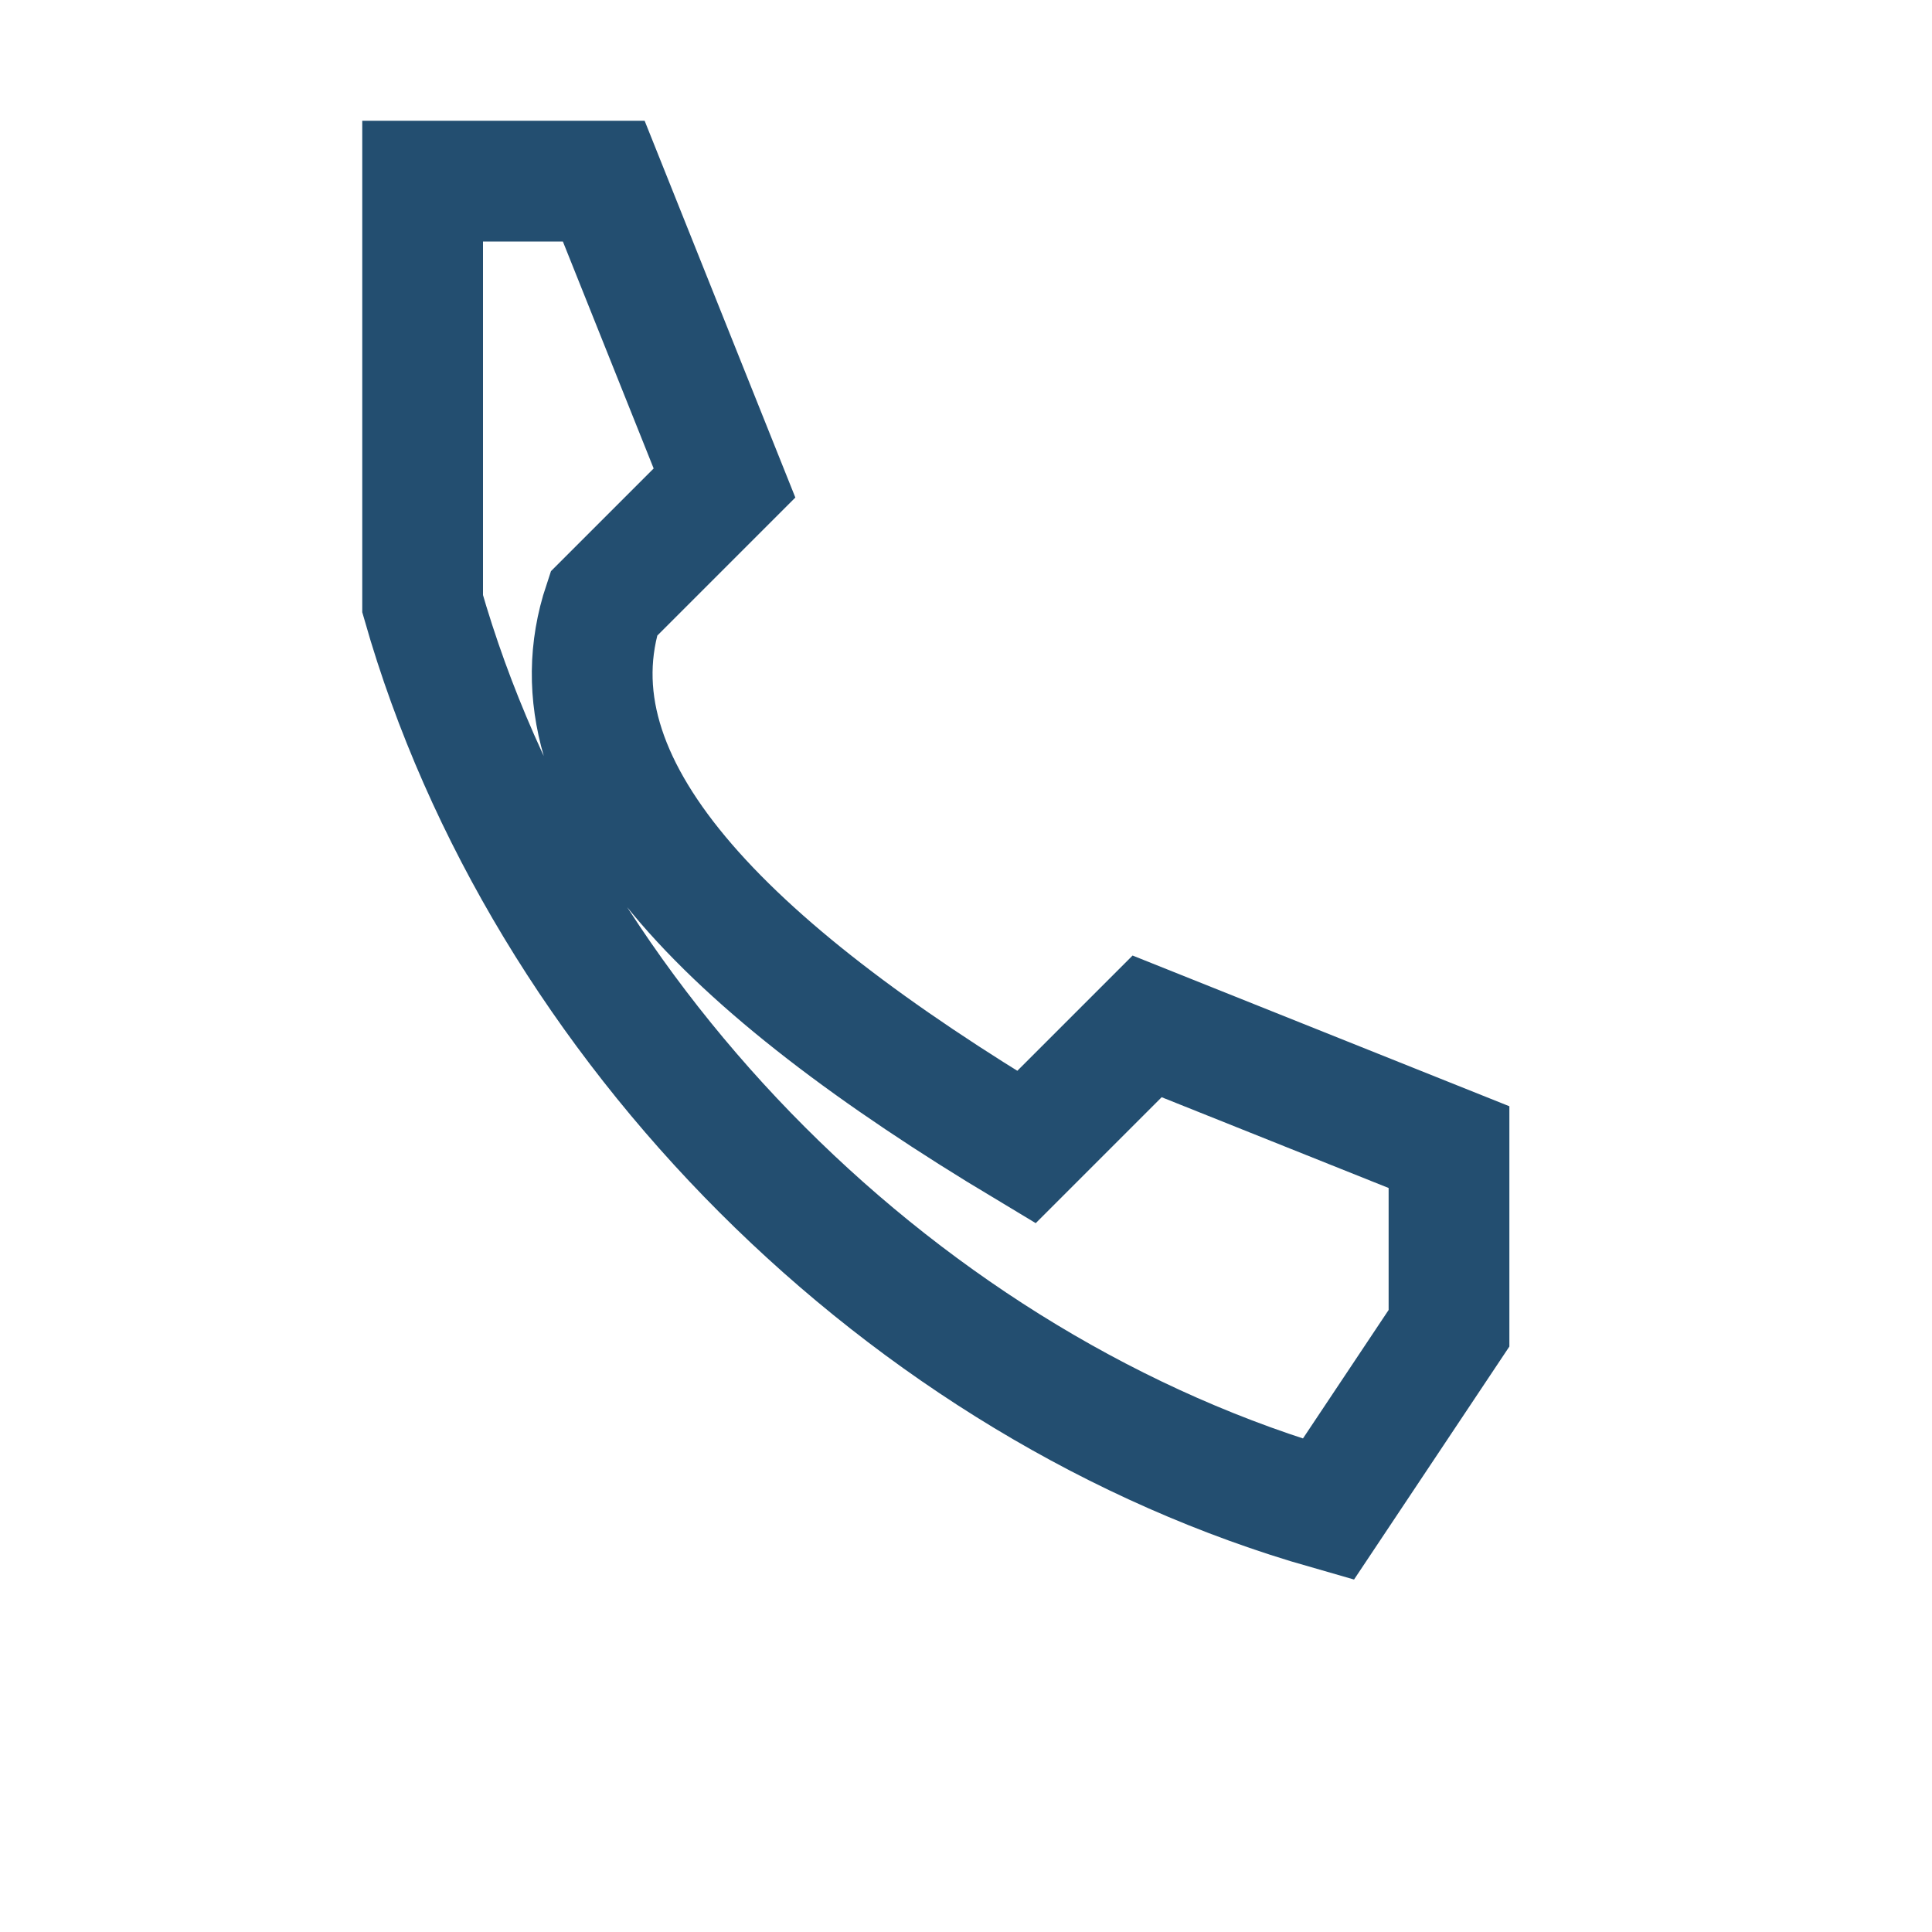
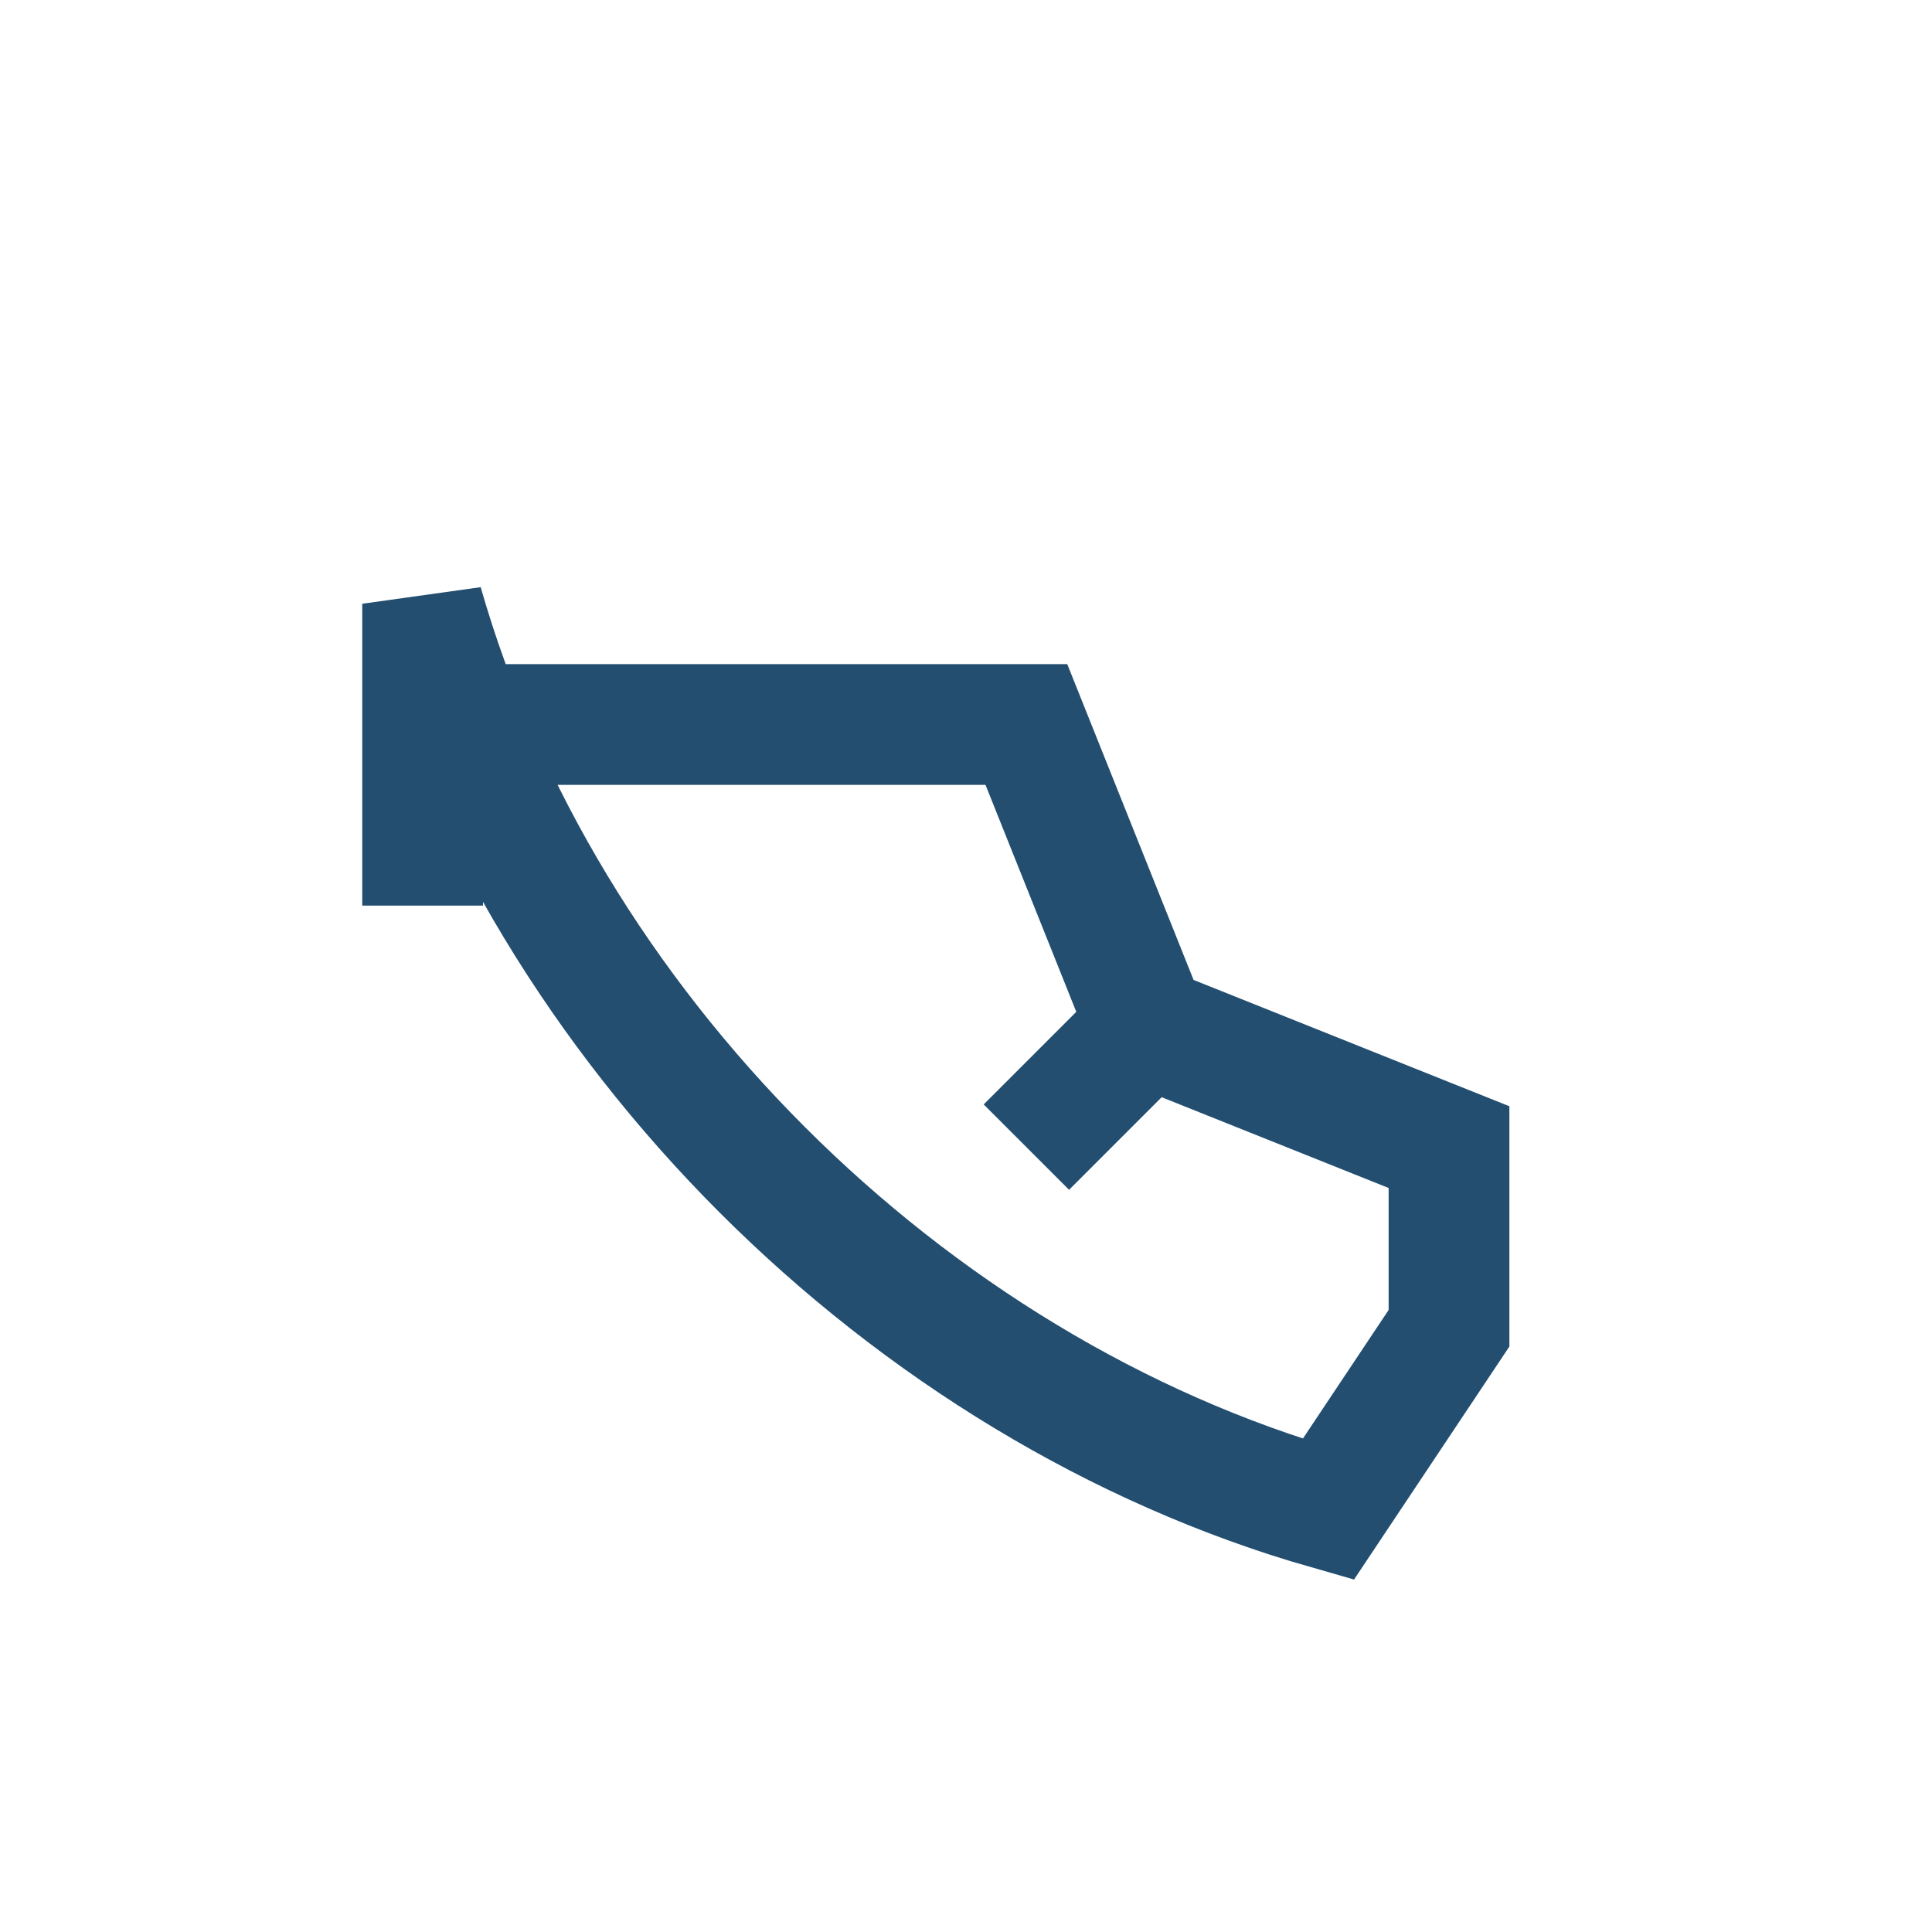
<svg xmlns="http://www.w3.org/2000/svg" width="32" height="32" viewBox="0 0 32 32">
-   <path d="M7 10c2 7 8 13 15 15l2-3v-3l-5-2-2 2C12 16 9 13 10 10l2-2-2-5H7v3z" fill="none" stroke="#234E70" stroke-width="2" />
+   <path d="M7 10c2 7 8 13 15 15l2-3v-3l-5-2-2 2l2-2-2-5H7v3z" fill="none" stroke="#234E70" stroke-width="2" />
</svg>